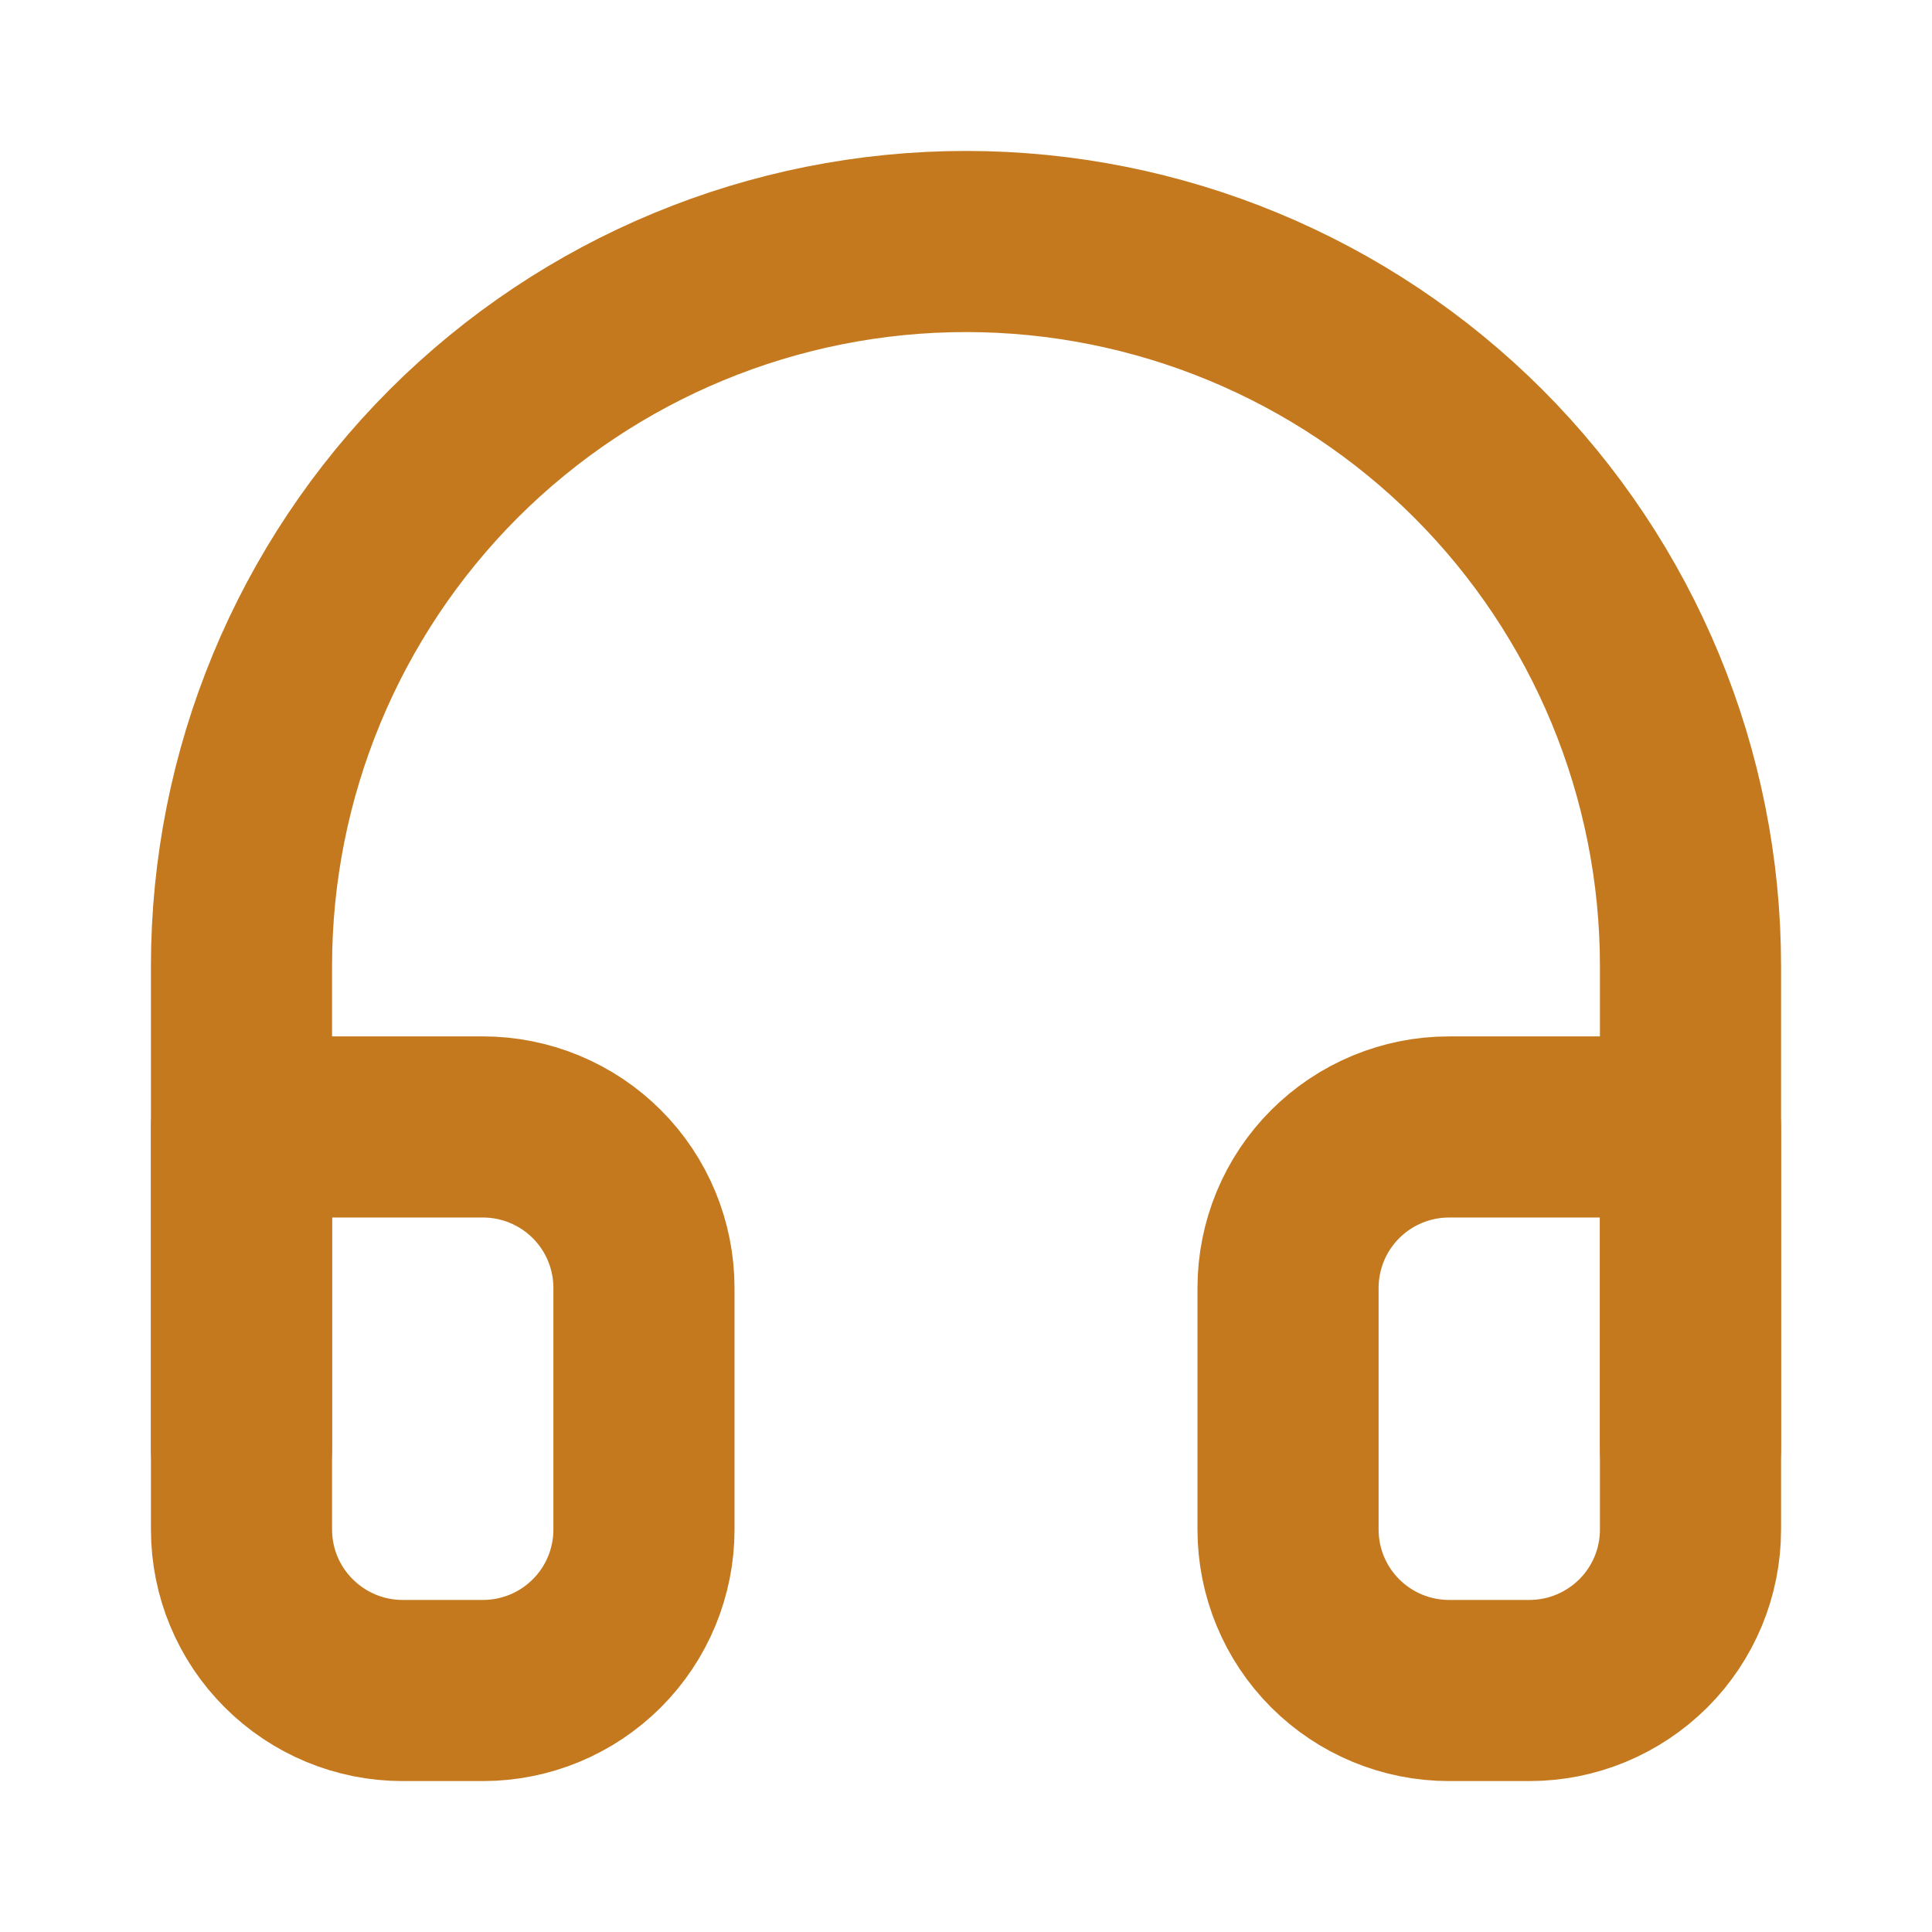
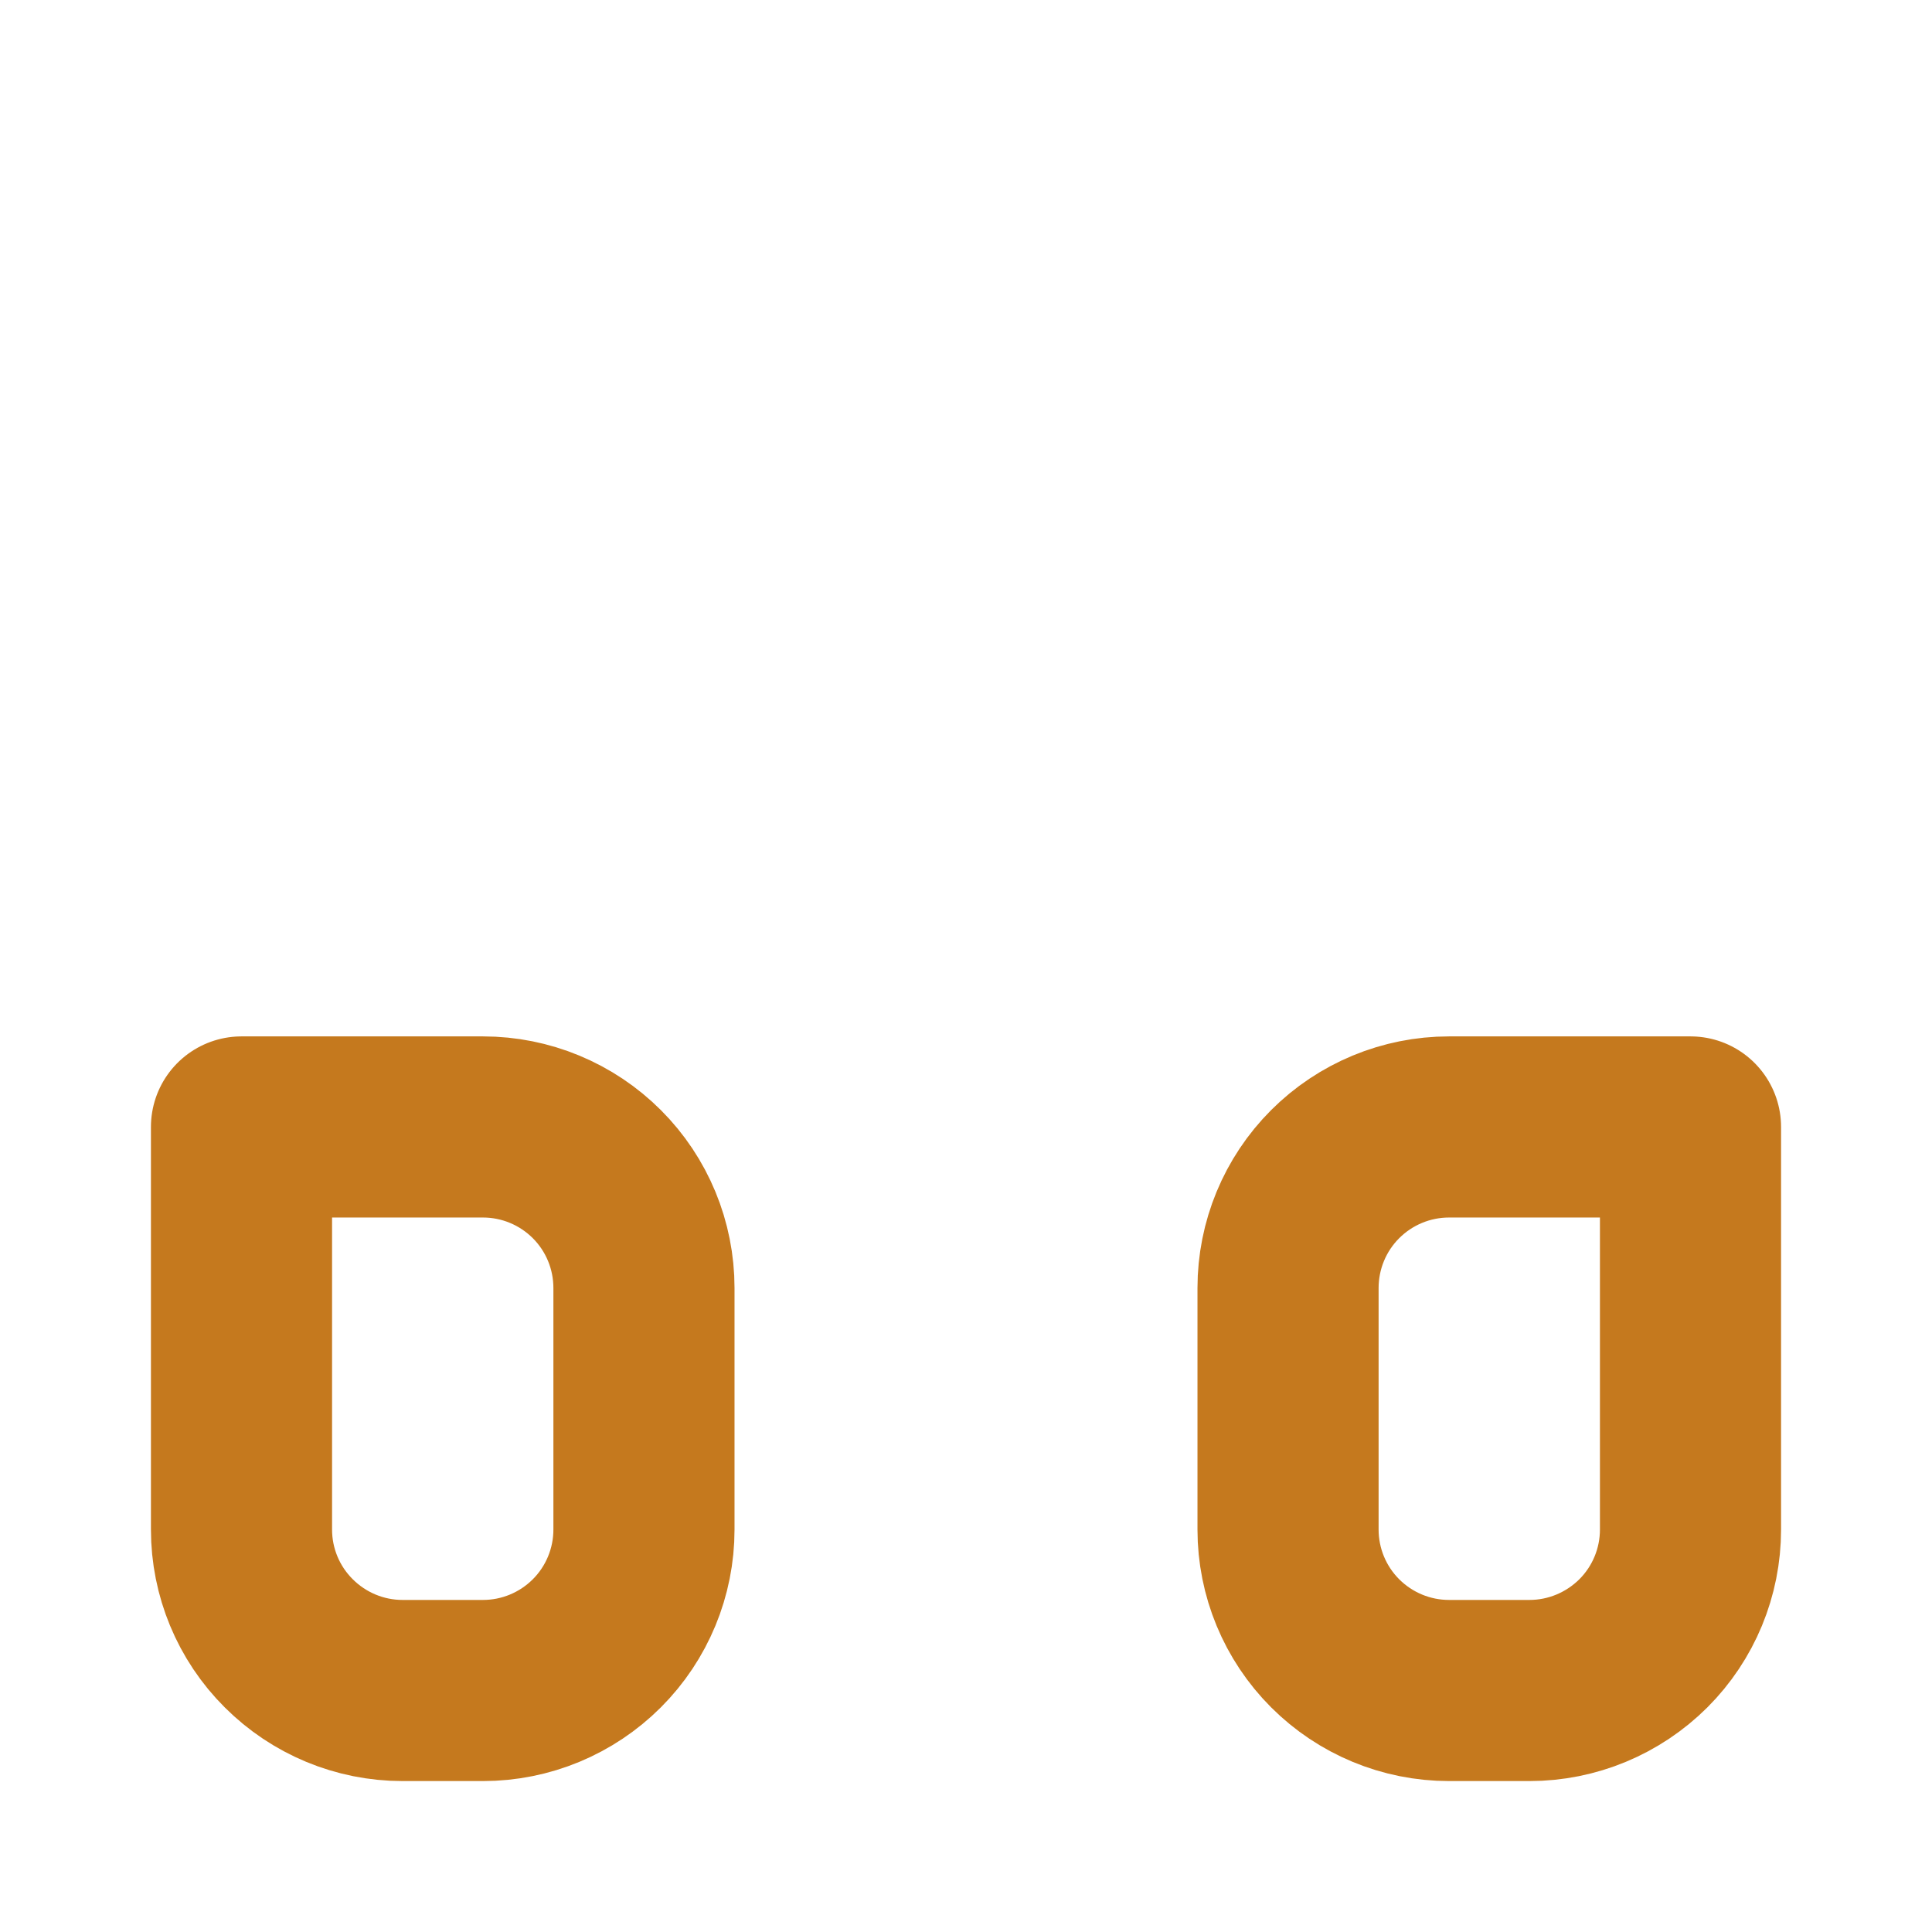
<svg xmlns="http://www.w3.org/2000/svg" width="16" height="16" viewBox="0 0 16 16" fill="none">
-   <path d="M2 12V8C2 6.409 2.632 4.883 3.757 3.757C4.883 2.632 6.409 2 8 2C9.591 2 11.117 2.632 12.243 3.757C13.368 4.883 14 6.409 14 8V12" stroke="#C5791E" stroke-width="1.5" stroke-linecap="round" stroke-linejoin="round" />
  <path d="M14 12.667C14 13.02 13.86 13.359 13.61 13.609C13.359 13.859 13.02 14 12.667 14H12C11.646 14 11.307 13.859 11.057 13.609C10.807 13.359 10.667 13.02 10.667 12.667V10.667C10.667 10.313 10.807 9.974 11.057 9.724C11.307 9.474 11.646 9.333 12 9.333H14V12.667ZM2 12.667C2 13.02 2.14 13.359 2.391 13.609C2.641 13.859 2.98 14 3.333 14H4C4.354 14 4.693 13.859 4.943 13.609C5.193 13.359 5.333 13.02 5.333 12.667V10.667C5.333 10.313 5.193 9.974 4.943 9.724C4.693 9.474 4.354 9.333 4 9.333H2V12.667Z" stroke="#C5791E" stroke-width="1.5" stroke-linecap="round" stroke-linejoin="round" />
</svg>